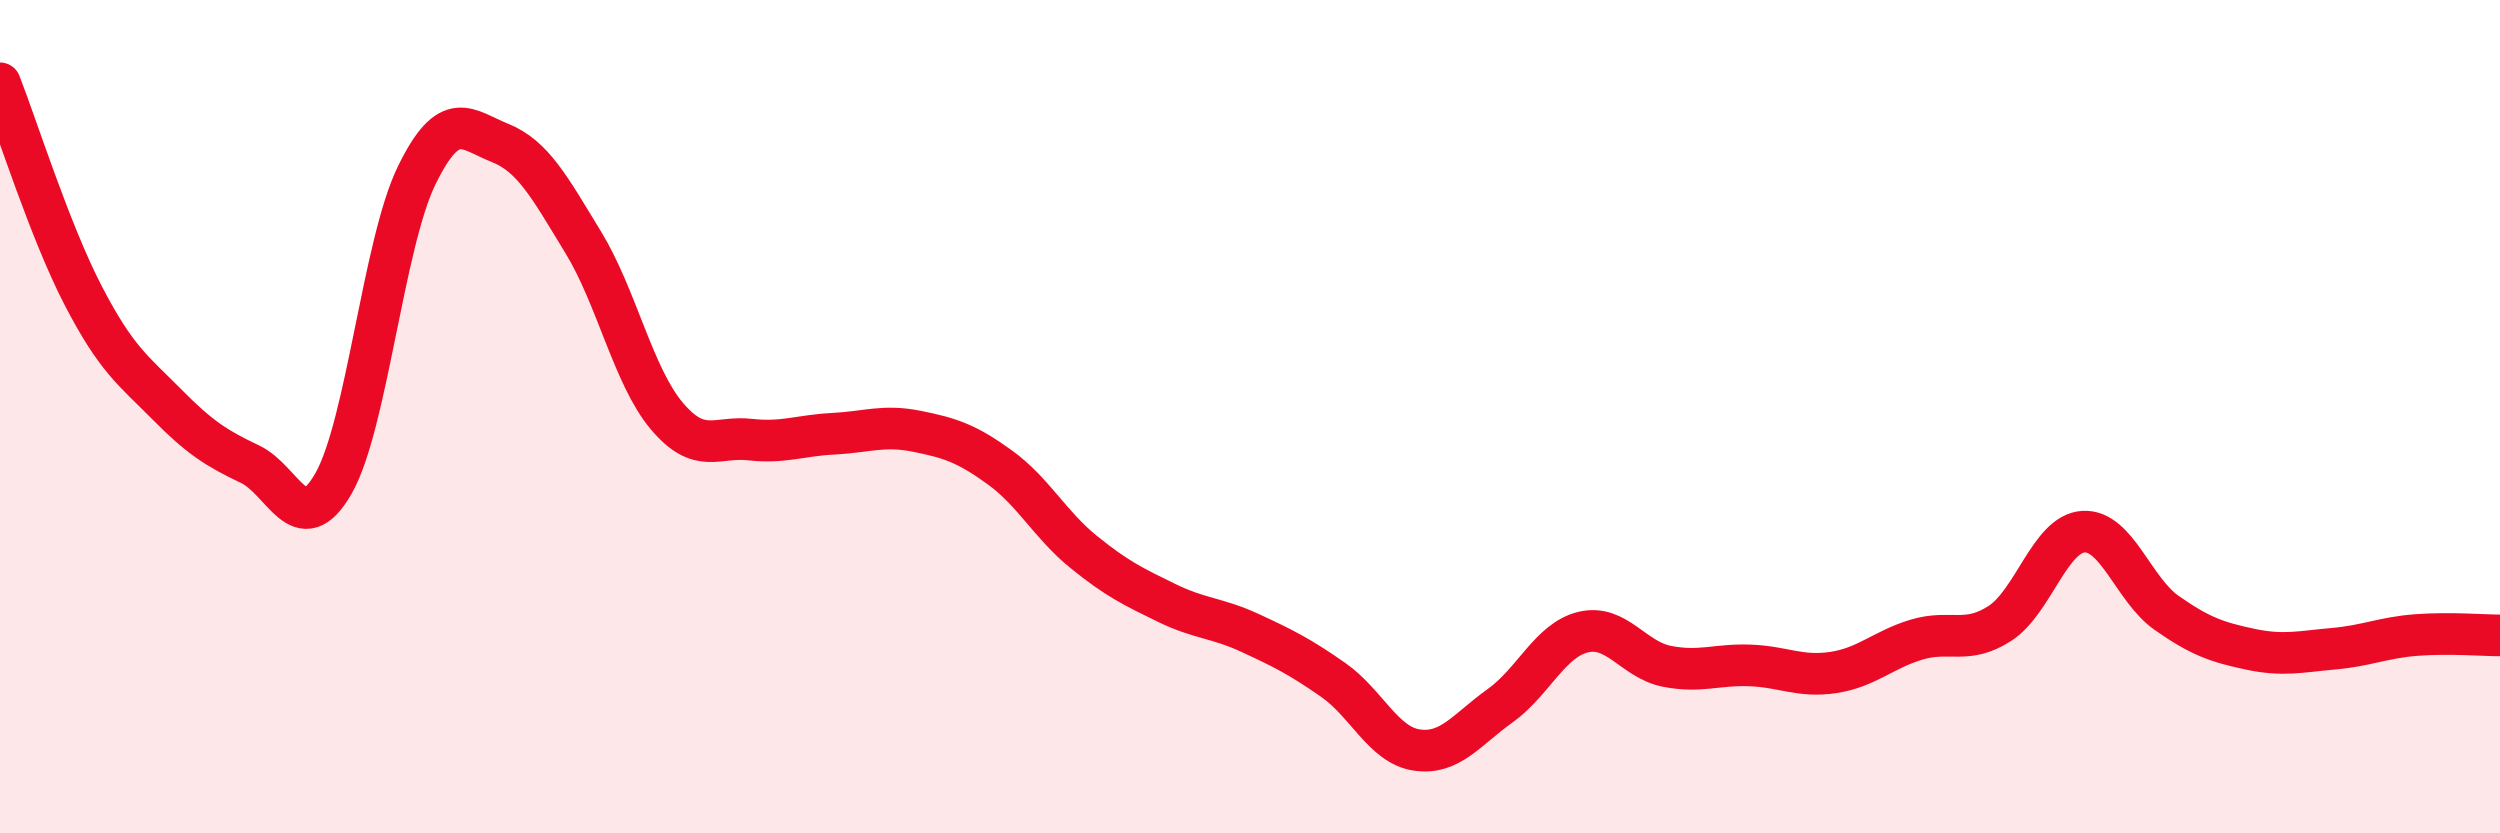
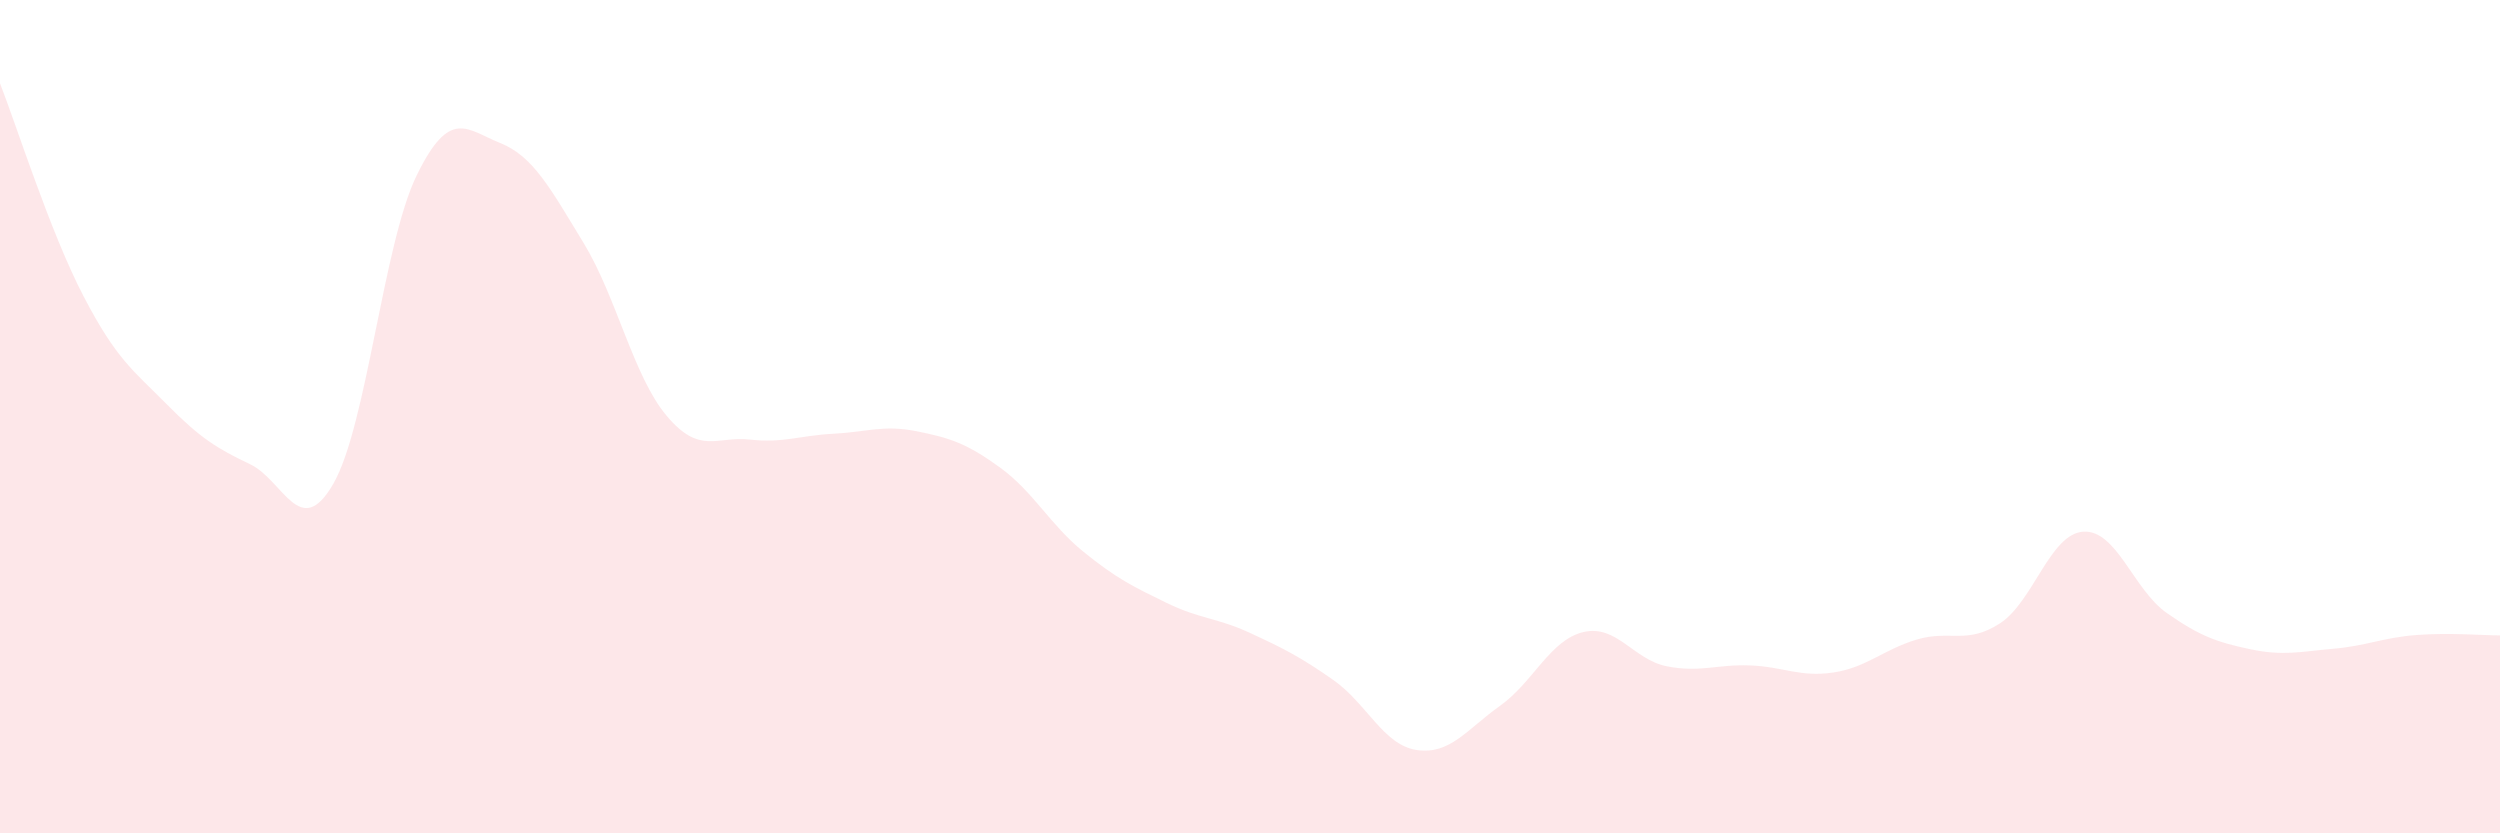
<svg xmlns="http://www.w3.org/2000/svg" width="60" height="20" viewBox="0 0 60 20">
  <path d="M 0,2 C 0.4,3.02 1.2,5.56 2,7.1 C 2.8,8.64 3.2,8.89 4,9.7 C 4.8,10.51 5.2,10.76 6,11.14 C 6.8,11.52 7.2,13 8,11.61 C 8.8,10.22 9.2,5.85 10,4.21 C 10.8,2.57 11.2,3.11 12,3.43 C 12.8,3.75 13.2,4.51 14,5.82 C 14.8,7.13 15.2,9.03 16,9.98 C 16.8,10.93 17.2,10.46 18,10.55 C 18.8,10.64 19.2,10.45 20,10.41 C 20.8,10.37 21.2,10.19 22,10.35 C 22.8,10.51 23.2,10.64 24,11.22 C 24.8,11.8 25.2,12.59 26,13.24 C 26.8,13.89 27.2,14.08 28,14.47 C 28.8,14.86 29.2,14.82 30,15.19 C 30.8,15.56 31.2,15.76 32,16.32 C 32.8,16.88 33.2,17.88 34,18 C 34.8,18.12 35.2,17.51 36,16.94 C 36.8,16.37 37.2,15.36 38,15.17 C 38.8,14.98 39.2,15.83 40,15.99 C 40.8,16.15 41.2,15.94 42,15.97 C 42.8,16 43.2,16.26 44,16.14 C 44.8,16.02 45.2,15.59 46,15.35 C 46.8,15.11 47.2,15.48 48,14.96 C 48.8,14.44 49.2,12.81 50,12.76 C 50.8,12.71 51.2,14.15 52,14.71 C 52.8,15.27 53.2,15.41 54,15.58 C 54.8,15.75 55.2,15.64 56,15.57 C 56.8,15.5 57.2,15.3 58,15.24 C 58.8,15.18 59.6,15.25 60,15.25L60 20L0 20Z" fill="#EB0A25" opacity="0.1" stroke-linecap="round" stroke-linejoin="round" />
-   <path d="M 0,2 C 0.4,3.02 1.2,5.56 2,7.1 C 2.8,8.64 3.2,8.89 4,9.7 C 4.8,10.51 5.2,10.76 6,11.14 C 6.8,11.52 7.2,13 8,11.61 C 8.8,10.22 9.2,5.85 10,4.21 C 10.8,2.57 11.2,3.11 12,3.43 C 12.8,3.75 13.2,4.51 14,5.82 C 14.8,7.13 15.2,9.03 16,9.98 C 16.8,10.93 17.2,10.46 18,10.55 C 18.8,10.64 19.2,10.45 20,10.41 C 20.8,10.37 21.2,10.19 22,10.35 C 22.8,10.51 23.2,10.64 24,11.22 C 24.8,11.8 25.2,12.59 26,13.24 C 26.8,13.89 27.2,14.08 28,14.47 C 28.8,14.86 29.2,14.82 30,15.19 C 30.8,15.56 31.2,15.76 32,16.32 C 32.8,16.88 33.2,17.88 34,18 C 34.8,18.12 35.2,17.51 36,16.94 C 36.8,16.37 37.2,15.36 38,15.17 C 38.8,14.98 39.2,15.83 40,15.99 C 40.8,16.15 41.2,15.94 42,15.97 C 42.8,16 43.2,16.26 44,16.14 C 44.8,16.02 45.2,15.59 46,15.35 C 46.8,15.11 47.2,15.48 48,14.96 C 48.8,14.44 49.2,12.81 50,12.76 C 50.8,12.71 51.2,14.15 52,14.71 C 52.8,15.27 53.2,15.41 54,15.58 C 54.8,15.75 55.2,15.64 56,15.57 C 56.8,15.5 57.2,15.3 58,15.24 C 58.8,15.18 59.6,15.25 60,15.25" stroke="#EB0A25" stroke-width="1" fill="none" stroke-linecap="round" stroke-linejoin="round" />
</svg>